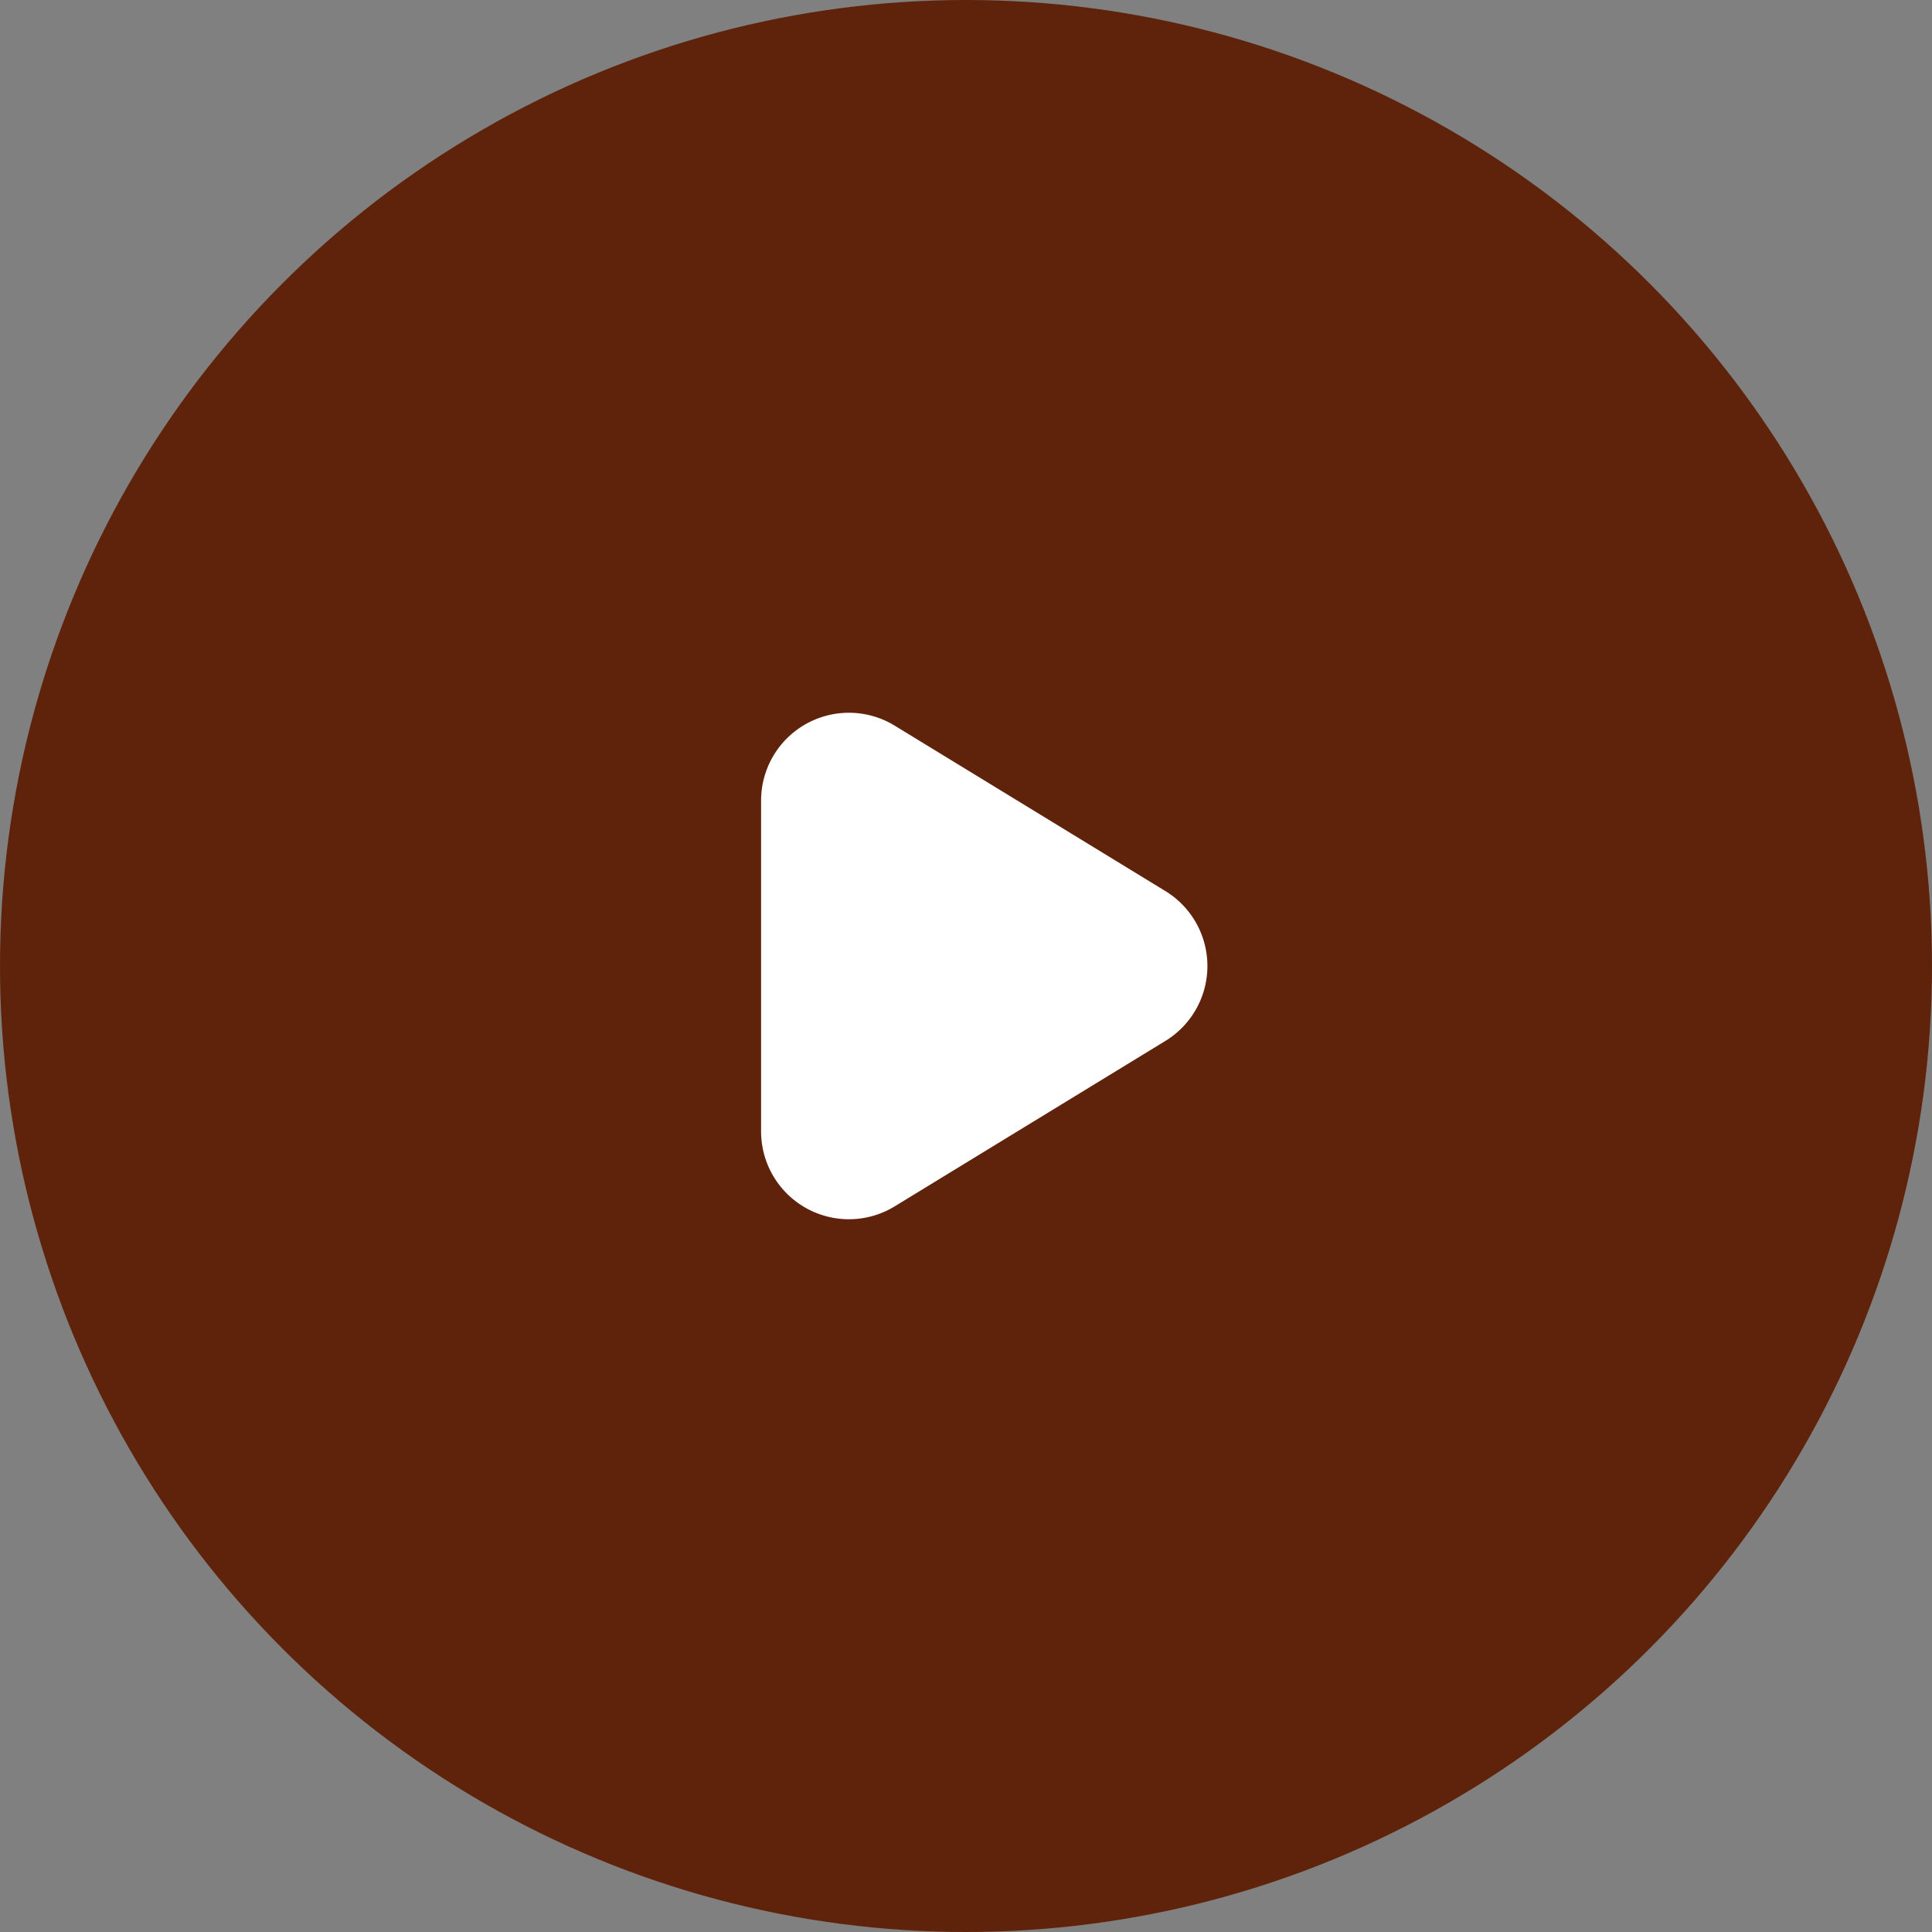
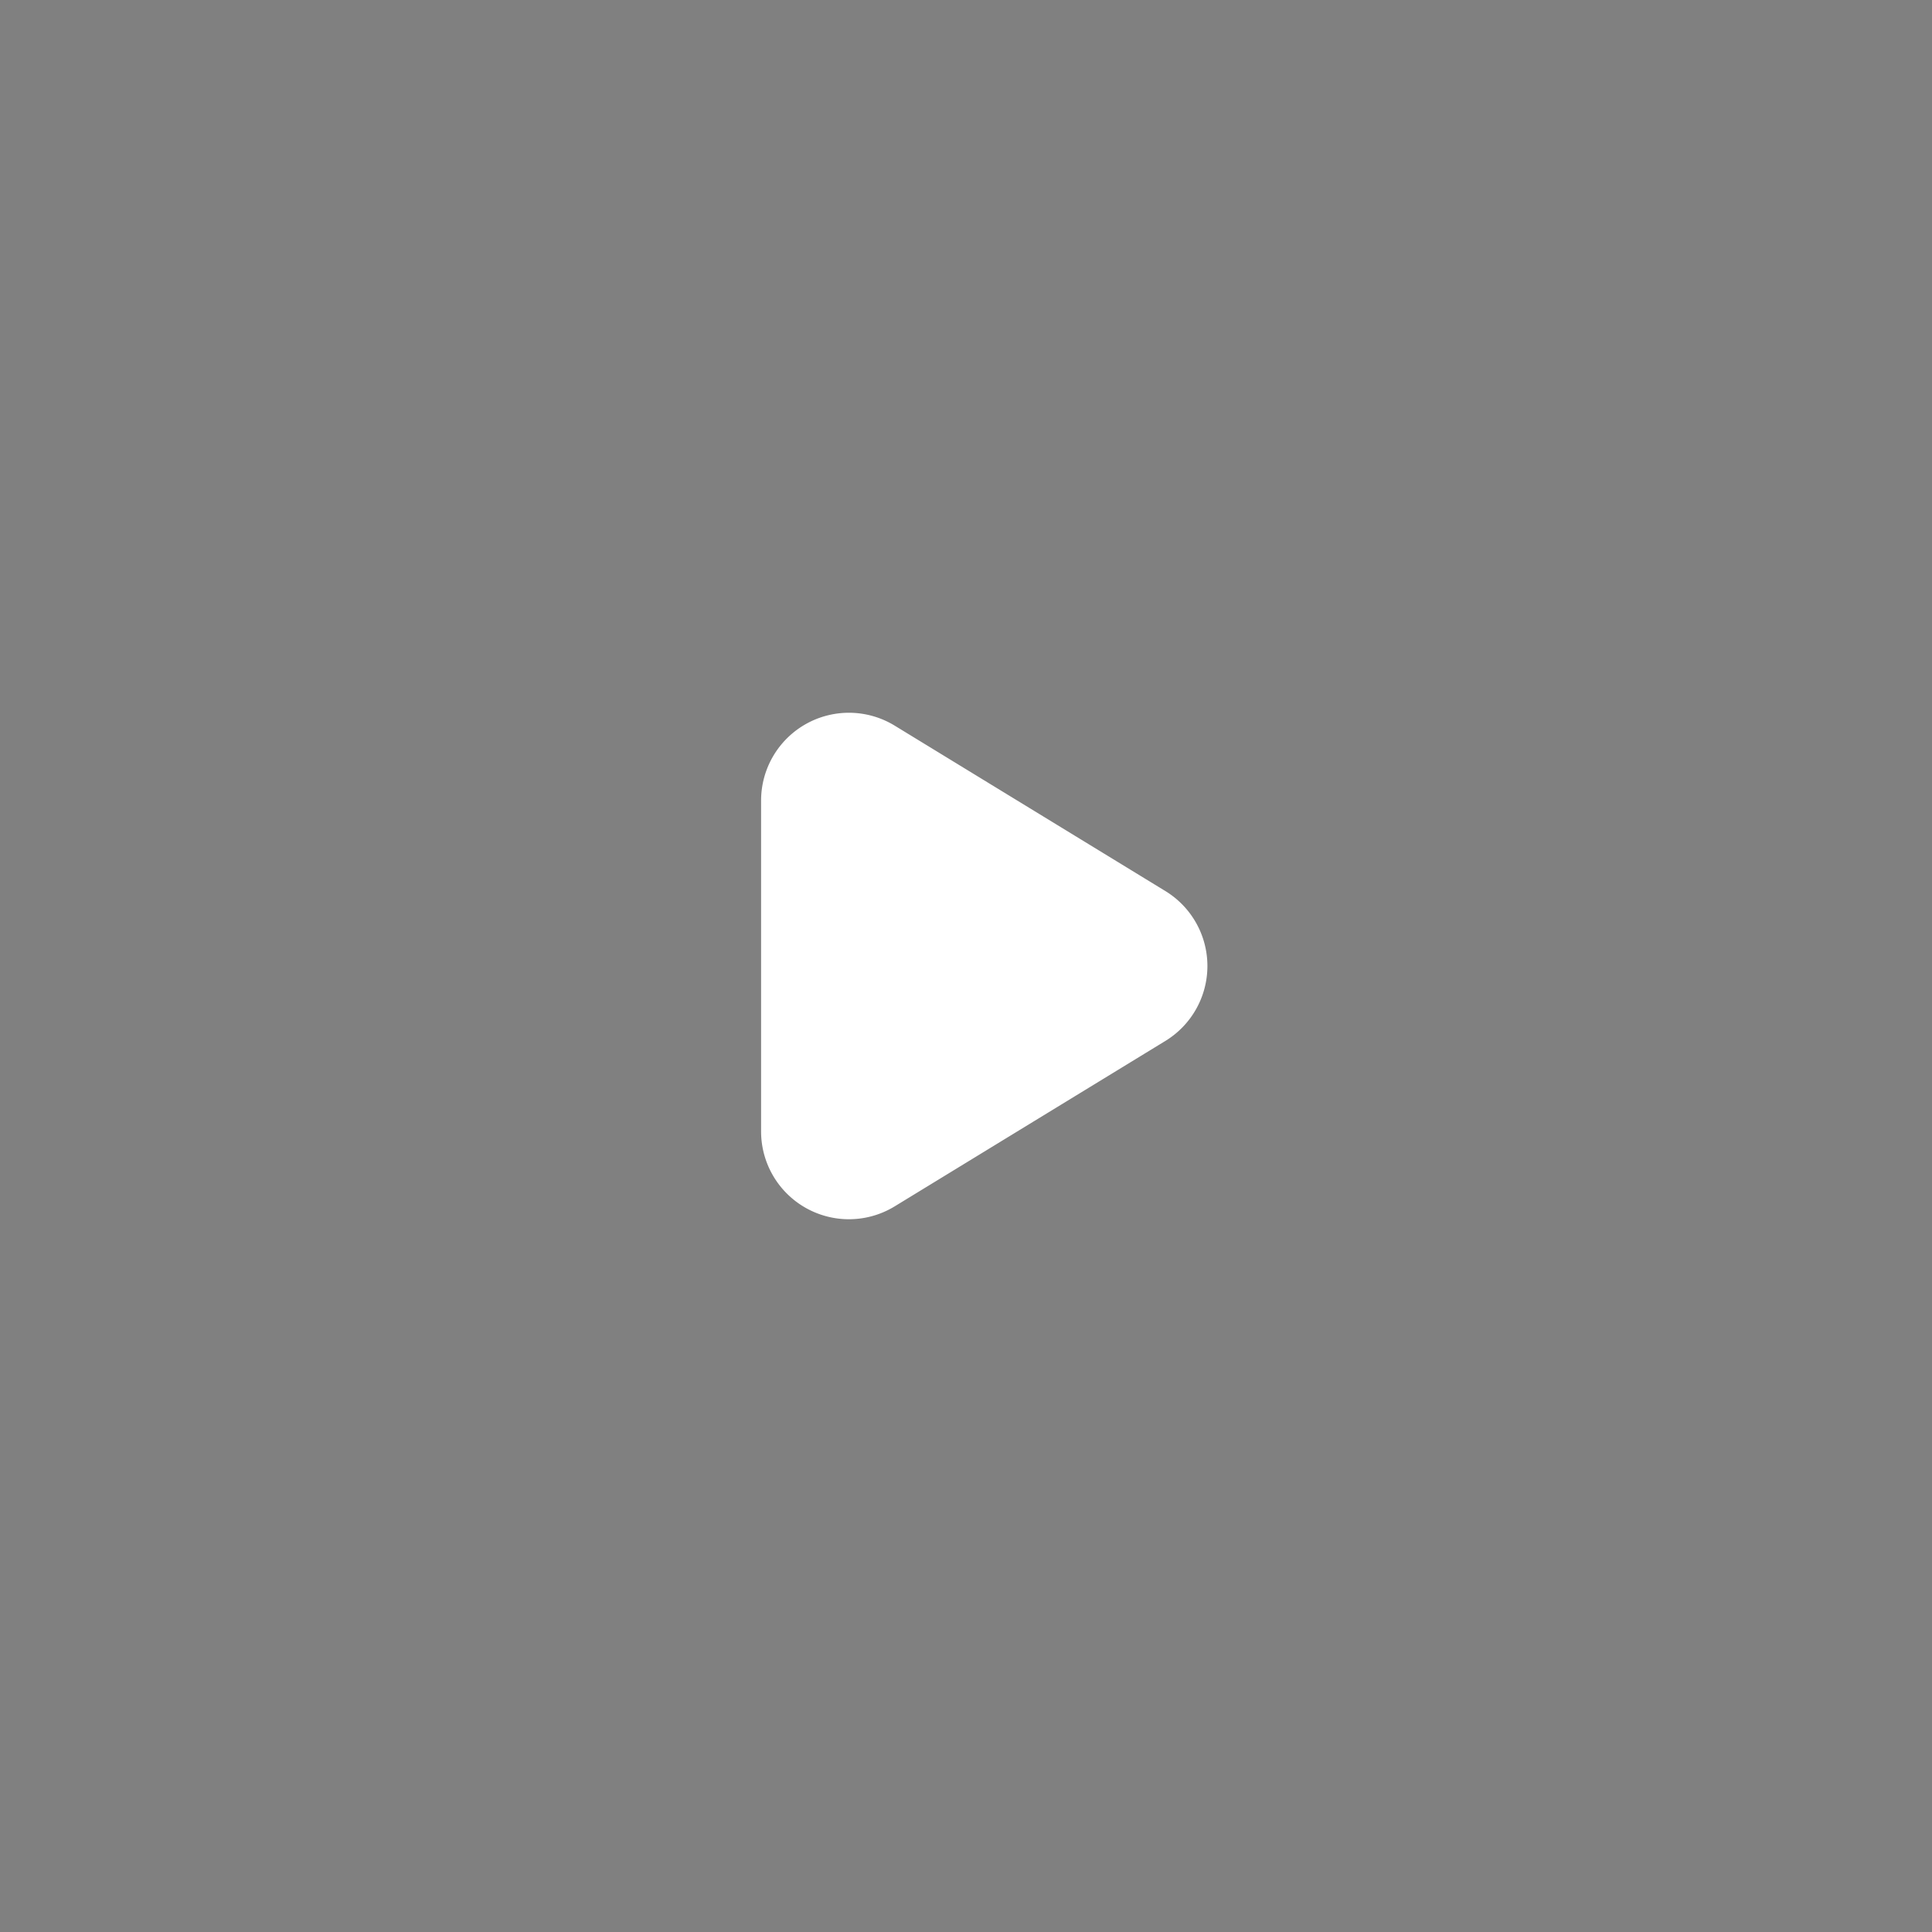
<svg xmlns="http://www.w3.org/2000/svg" width="66" height="66" viewBox="0 0 66 66">
  <rect x="0" y="0" width="66" height="66" fill="#808080" stroke="none" />
  <g id="Group_277" data-name="Group 277" transform="translate(-1658 -2283)">
-     <circle id="Ellipse_10" data-name="Ellipse 10" cx="33" cy="33" r="33" transform="translate(1658 2283)" fill="#5f230b" />
    <path id="Polygon_1" data-name="Polygon 1" d="M8.44,4.189a3,3,0,0,1,5.12,0l5.651,9.247A3,3,0,0,1,16.651,18H5.349a3,3,0,0,1-2.56-4.564Z" transform="translate(1702 2305) rotate(90)" fill="#fff" />
  </g>
</svg>